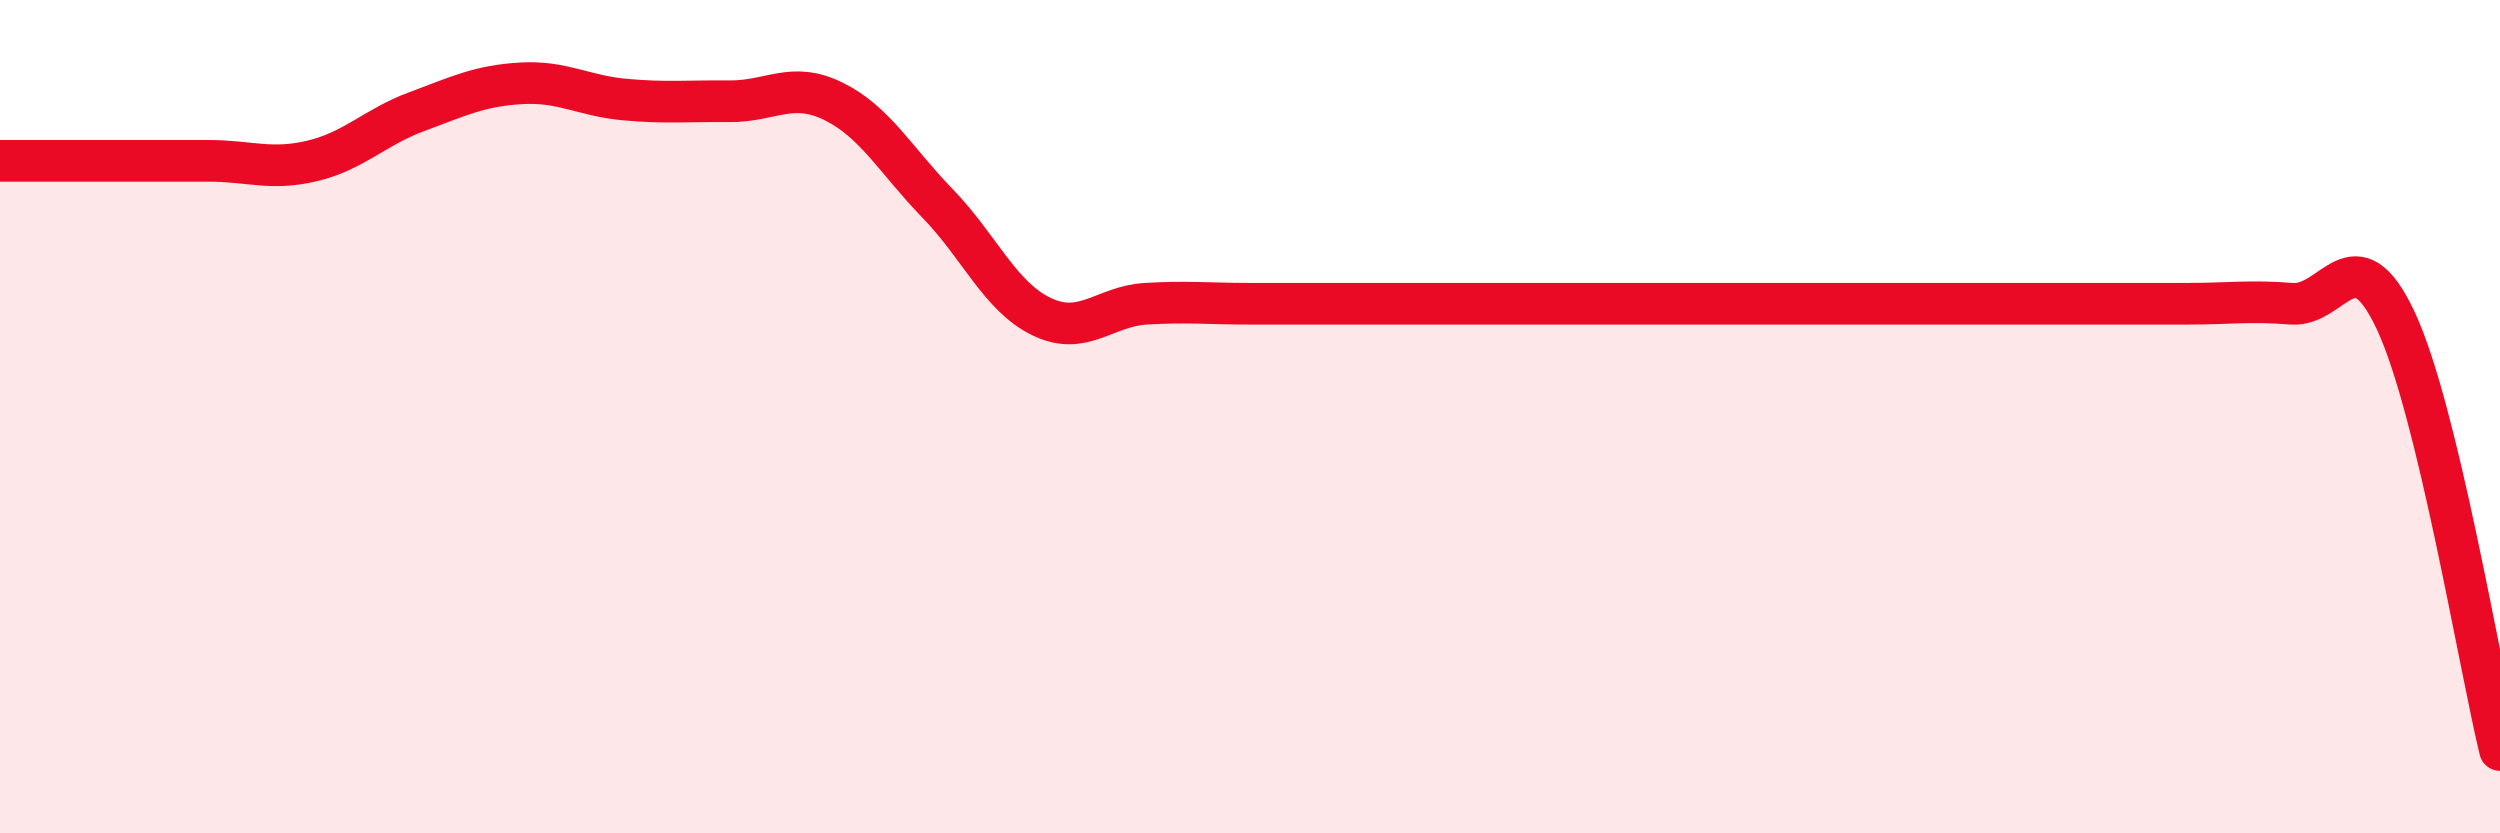
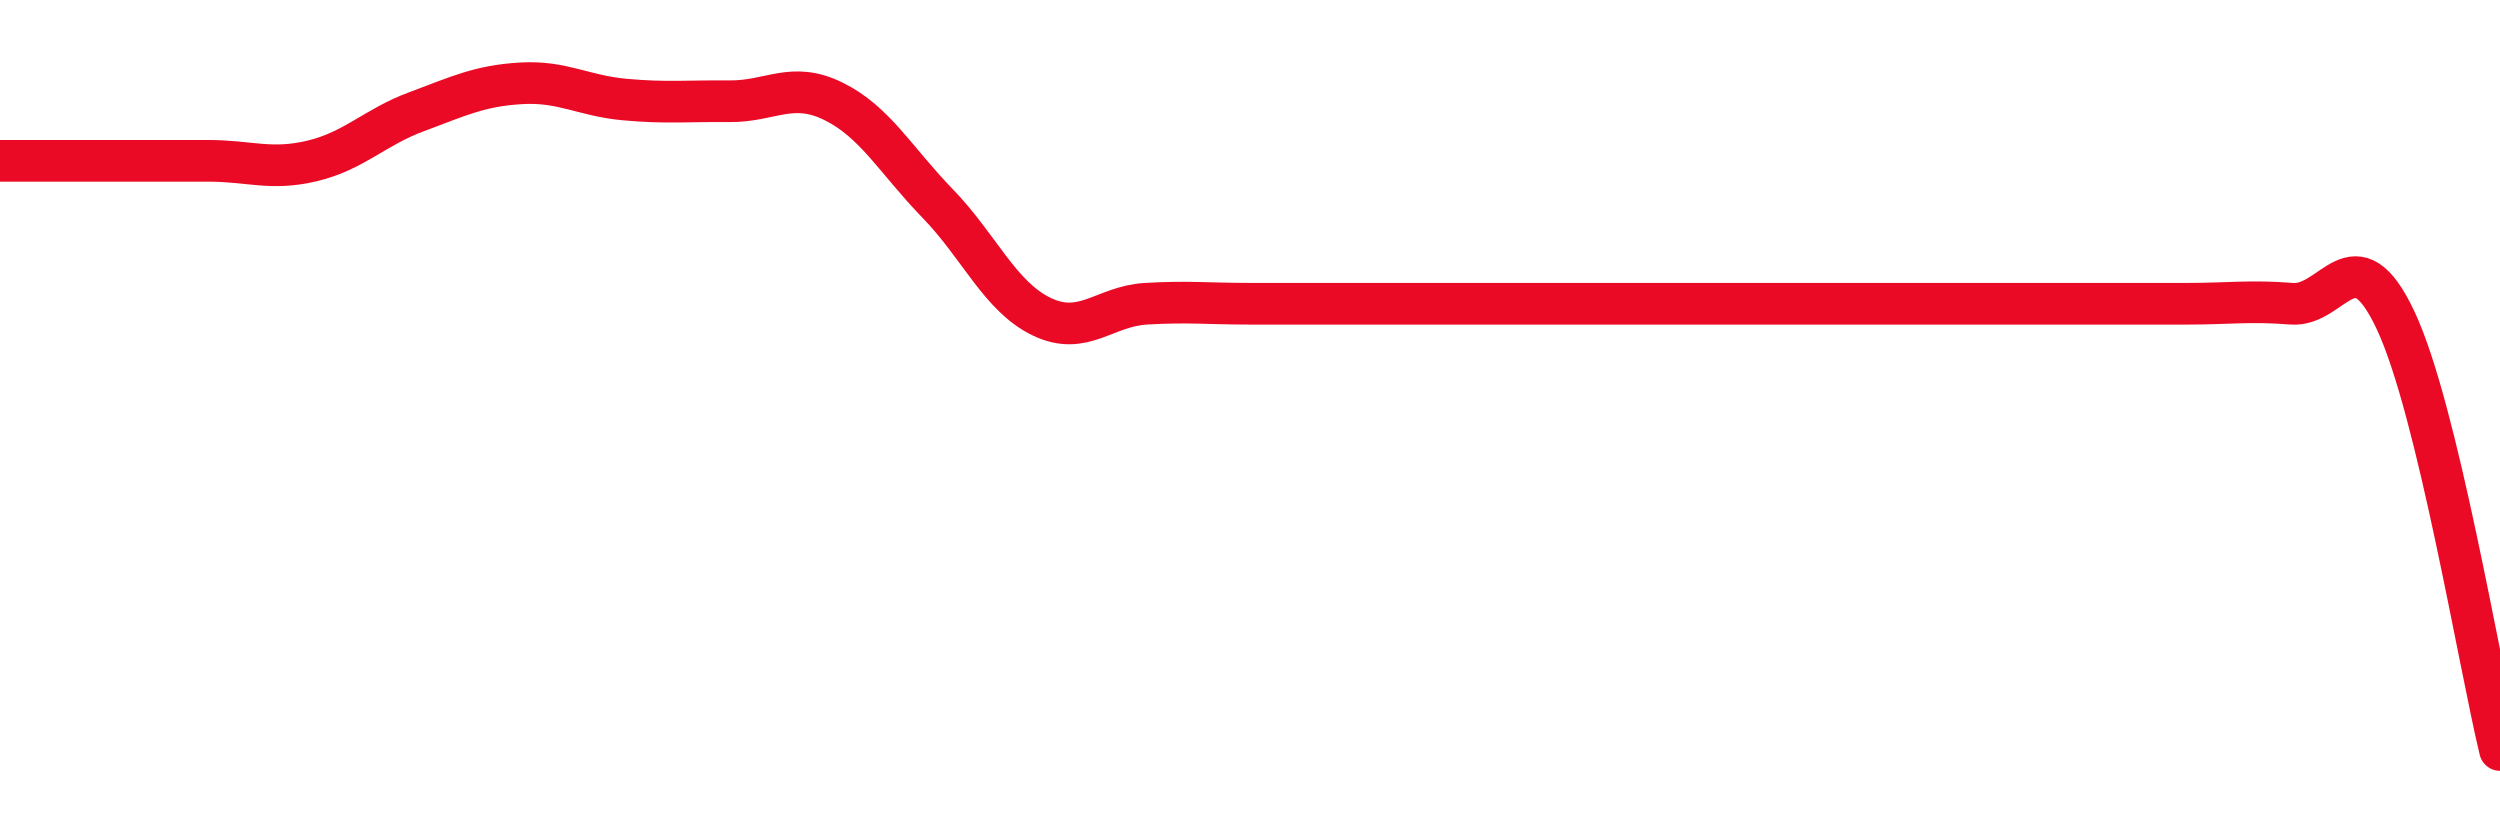
<svg xmlns="http://www.w3.org/2000/svg" width="60" height="20" viewBox="0 0 60 20">
-   <path d="M 0,3.86 C 0.5,3.86 1.5,3.86 2.5,3.86 C 3.5,3.86 4,3.86 5,3.86 C 6,3.86 6.5,4.1 7.5,3.86 C 8.5,3.62 9,3.05 10,2.68 C 11,2.31 11.5,2.06 12.5,2 C 13.5,1.94 14,2.3 15,2.39 C 16,2.48 16.5,2.42 17.5,2.43 C 18.5,2.44 19,1.94 20,2.43 C 21,2.92 21.5,3.85 22.5,4.88 C 23.5,5.91 24,7.12 25,7.6 C 26,8.08 26.5,7.35 27.5,7.29 C 28.5,7.23 29,7.29 30,7.29 C 31,7.29 31.5,7.29 32.5,7.29 C 33.5,7.29 34,7.29 35,7.29 C 36,7.29 36.5,7.29 37.5,7.29 C 38.5,7.29 39,7.29 40,7.29 C 41,7.29 41.5,7.29 42.5,7.29 C 43.5,7.29 44,7.29 45,7.29 C 46,7.29 46.5,7.29 47.5,7.29 C 48.5,7.29 49,7.29 50,7.29 C 51,7.29 51.5,7.29 52.5,7.29 C 53.5,7.29 54,7.21 55,7.29 C 56,7.37 56.5,5.56 57.5,7.7 C 58.5,9.84 59.5,15.94 60,18L60 20L0 20Z" fill="#EB0A25" opacity="0.1" stroke-linecap="round" stroke-linejoin="round" />
  <path d="M 0,3.86 C 0.5,3.86 1.5,3.86 2.5,3.86 C 3.5,3.86 4,3.86 5,3.86 C 6,3.86 6.5,4.1 7.5,3.86 C 8.5,3.62 9,3.05 10,2.68 C 11,2.31 11.5,2.06 12.5,2 C 13.5,1.94 14,2.3 15,2.39 C 16,2.48 16.5,2.42 17.5,2.43 C 18.5,2.44 19,1.94 20,2.43 C 21,2.92 21.5,3.85 22.5,4.88 C 23.5,5.91 24,7.12 25,7.6 C 26,8.08 26.5,7.35 27.5,7.29 C 28.5,7.23 29,7.29 30,7.29 C 31,7.29 31.5,7.29 32.5,7.29 C 33.5,7.29 34,7.29 35,7.29 C 36,7.29 36.5,7.29 37.5,7.29 C 38.5,7.29 39,7.29 40,7.29 C 41,7.29 41.5,7.29 42.5,7.29 C 43.5,7.29 44,7.29 45,7.29 C 46,7.29 46.5,7.29 47.5,7.29 C 48.5,7.29 49,7.29 50,7.29 C 51,7.29 51.5,7.29 52.5,7.29 C 53.5,7.29 54,7.21 55,7.29 C 56,7.37 56.5,5.56 57.5,7.7 C 58.5,9.84 59.5,15.94 60,18" stroke="#EB0A25" stroke-width="1" fill="none" stroke-linecap="round" stroke-linejoin="round" />
</svg>